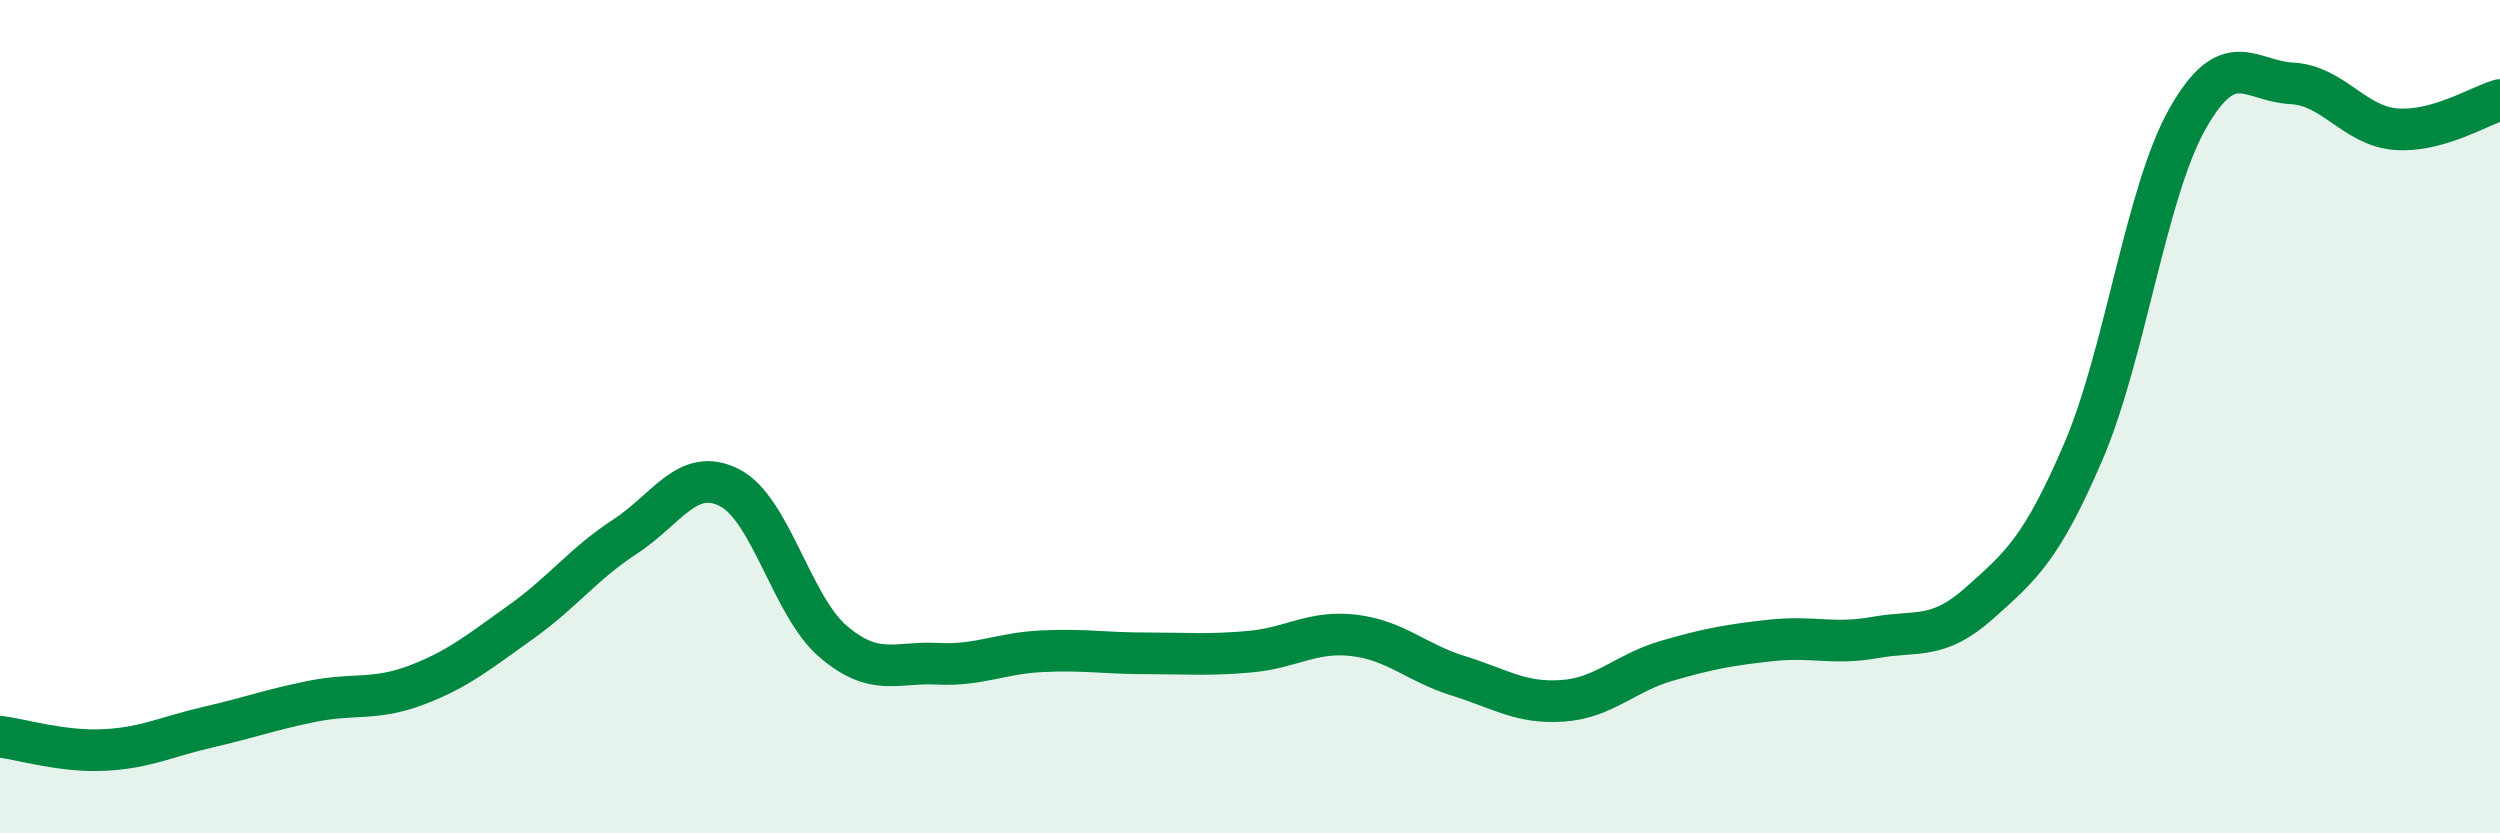
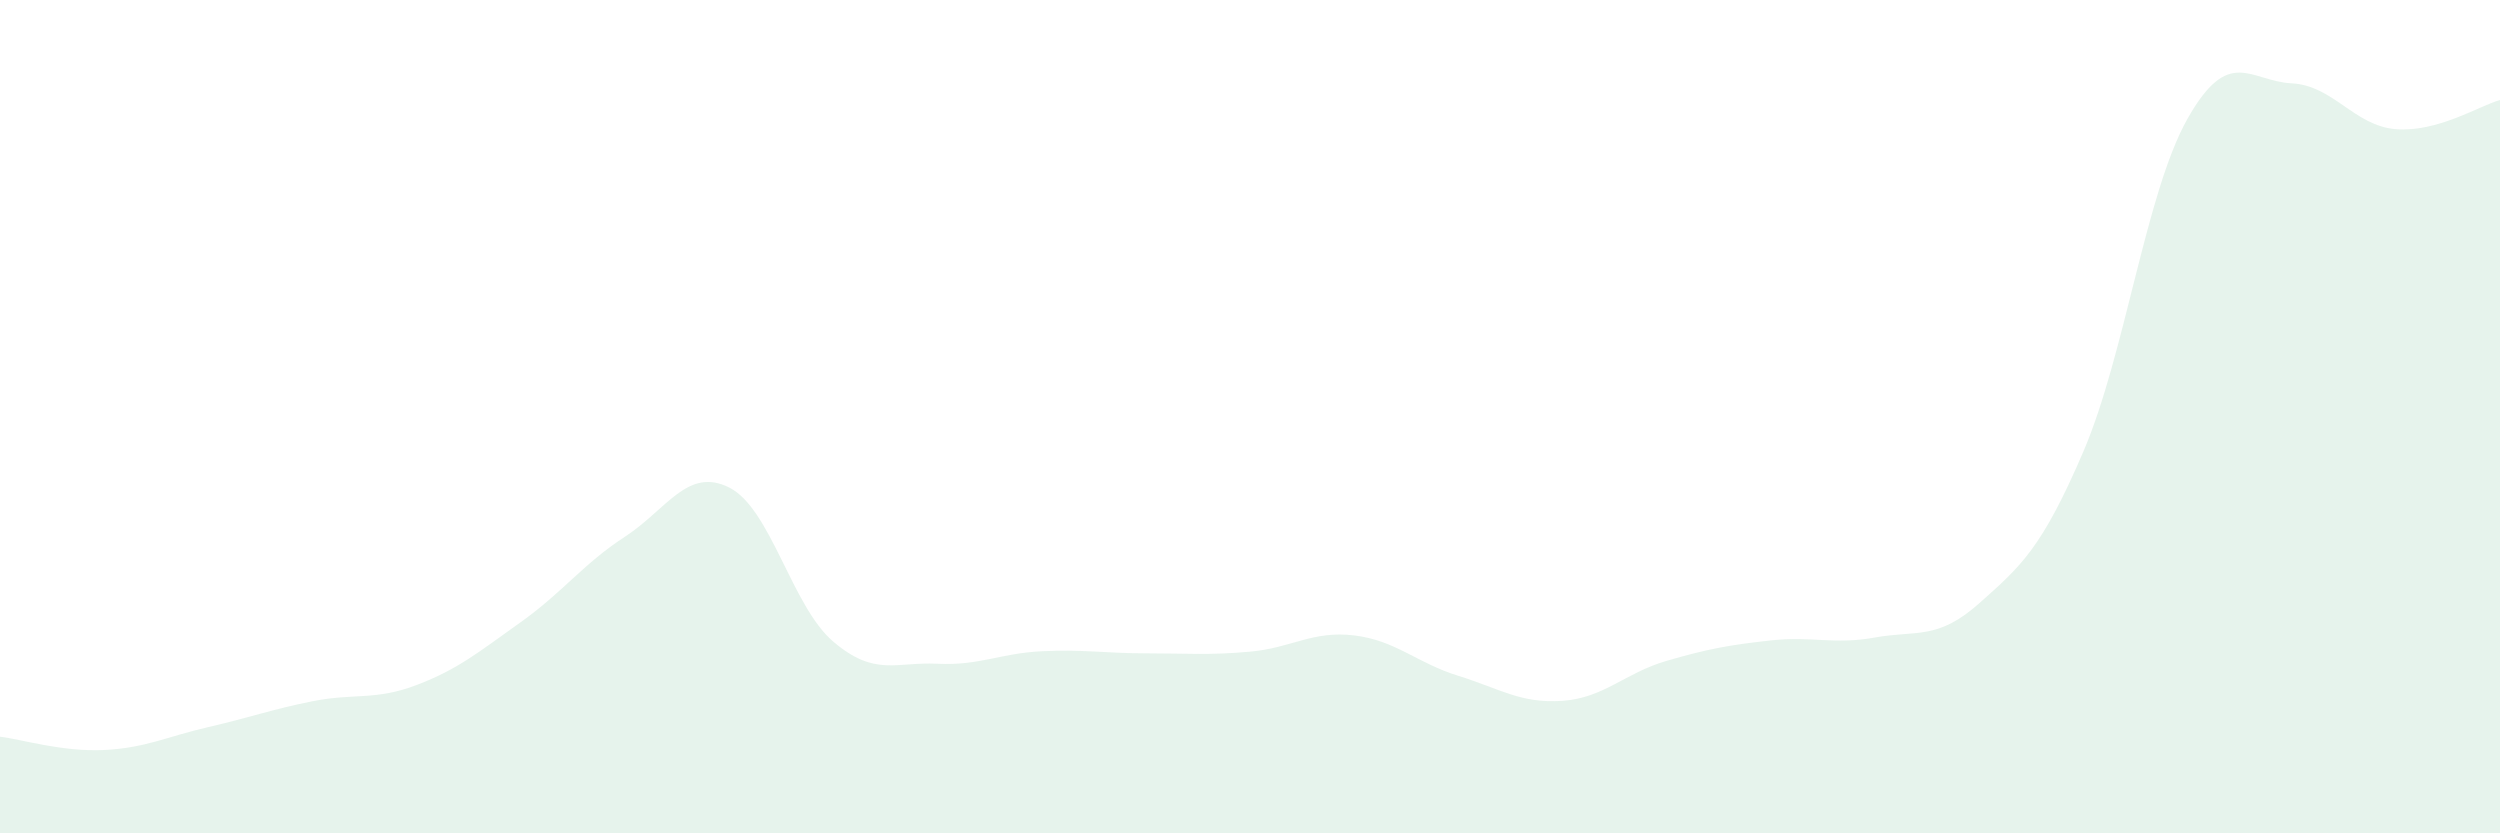
<svg xmlns="http://www.w3.org/2000/svg" width="60" height="20" viewBox="0 0 60 20">
  <path d="M 0,17.68 C 0.5,17.74 1.5,18.05 2.5,18 C 3.5,17.95 4,17.68 5,17.45 C 6,17.22 6.5,17.03 7.5,16.83 C 8.5,16.63 9,16.82 10,16.44 C 11,16.06 11.5,15.64 12.5,14.93 C 13.5,14.22 14,13.53 15,12.88 C 16,12.23 16.5,11.2 17.5,11.7 C 18.5,12.2 19,14.55 20,15.4 C 21,16.25 21.5,15.88 22.5,15.93 C 23.5,15.98 24,15.68 25,15.63 C 26,15.58 26.5,15.68 27.5,15.68 C 28.5,15.68 29,15.73 30,15.64 C 31,15.55 31.5,15.13 32.5,15.25 C 33.5,15.37 34,15.91 35,16.22 C 36,16.53 36.5,16.89 37.5,16.82 C 38.5,16.75 39,16.15 40,15.86 C 41,15.57 41.5,15.48 42.5,15.37 C 43.5,15.26 44,15.48 45,15.3 C 46,15.12 46.5,15.37 47.5,14.48 C 48.5,13.59 49,13.17 50,10.84 C 51,8.51 51.5,4.62 52.5,2.85 C 53.5,1.08 54,1.95 55,2 C 56,2.05 56.5,3.02 57.5,3.1 C 58.5,3.18 59.5,2.54 60,2.4L60 20L0 20Z" fill="#008740" opacity="0.1" stroke-linecap="round" stroke-linejoin="round" />
-   <path d="M 0,17.68 C 0.5,17.74 1.5,18.05 2.5,18 C 3.5,17.95 4,17.68 5,17.45 C 6,17.22 6.5,17.03 7.5,16.83 C 8.5,16.63 9,16.82 10,16.44 C 11,16.06 11.5,15.64 12.5,14.93 C 13.5,14.22 14,13.53 15,12.88 C 16,12.23 16.5,11.2 17.5,11.7 C 18.5,12.2 19,14.55 20,15.4 C 21,16.25 21.5,15.88 22.5,15.93 C 23.5,15.98 24,15.68 25,15.63 C 26,15.58 26.5,15.68 27.5,15.68 C 28.5,15.68 29,15.73 30,15.64 C 31,15.55 31.5,15.13 32.5,15.25 C 33.5,15.37 34,15.91 35,16.22 C 36,16.53 36.5,16.89 37.5,16.82 C 38.5,16.75 39,16.15 40,15.86 C 41,15.57 41.5,15.48 42.5,15.37 C 43.5,15.26 44,15.48 45,15.3 C 46,15.12 46.5,15.37 47.5,14.48 C 48.5,13.59 49,13.17 50,10.84 C 51,8.51 51.5,4.62 52.5,2.85 C 53.5,1.08 54,1.95 55,2 C 56,2.05 56.5,3.02 57.5,3.1 C 58.5,3.18 59.5,2.54 60,2.4" stroke="#008740" stroke-width="1" fill="none" stroke-linecap="round" stroke-linejoin="round" />
</svg>